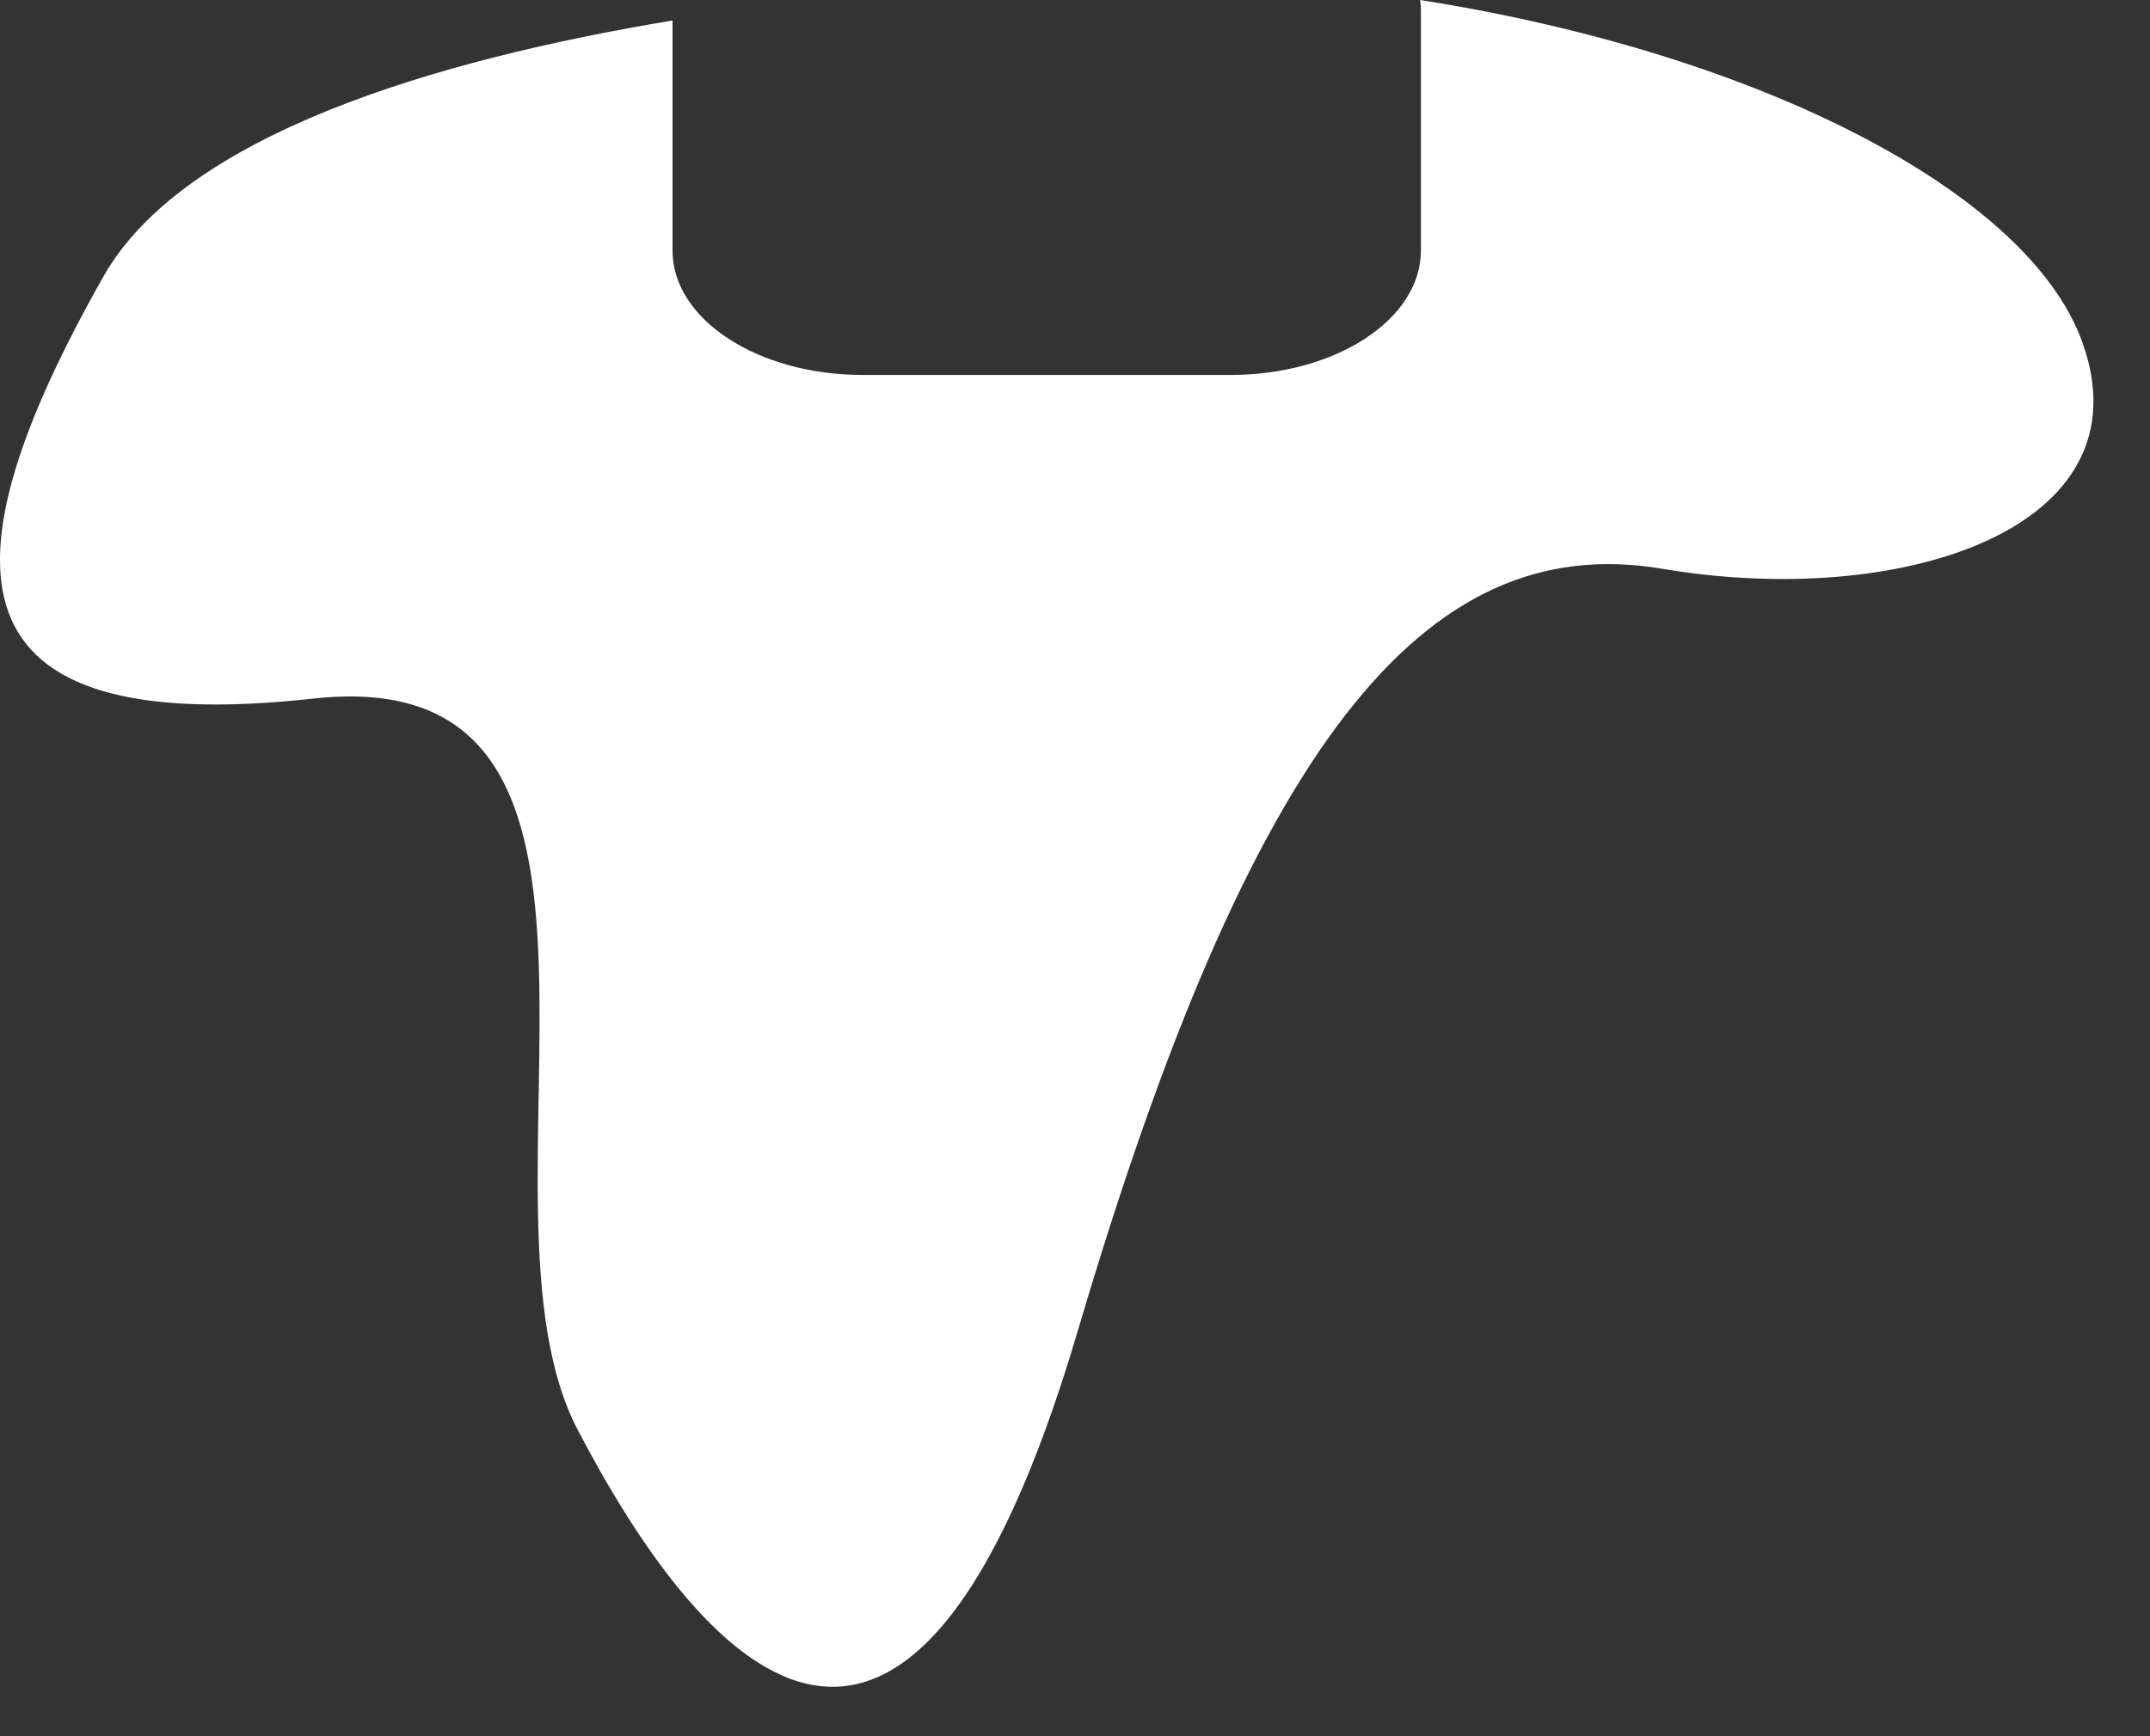
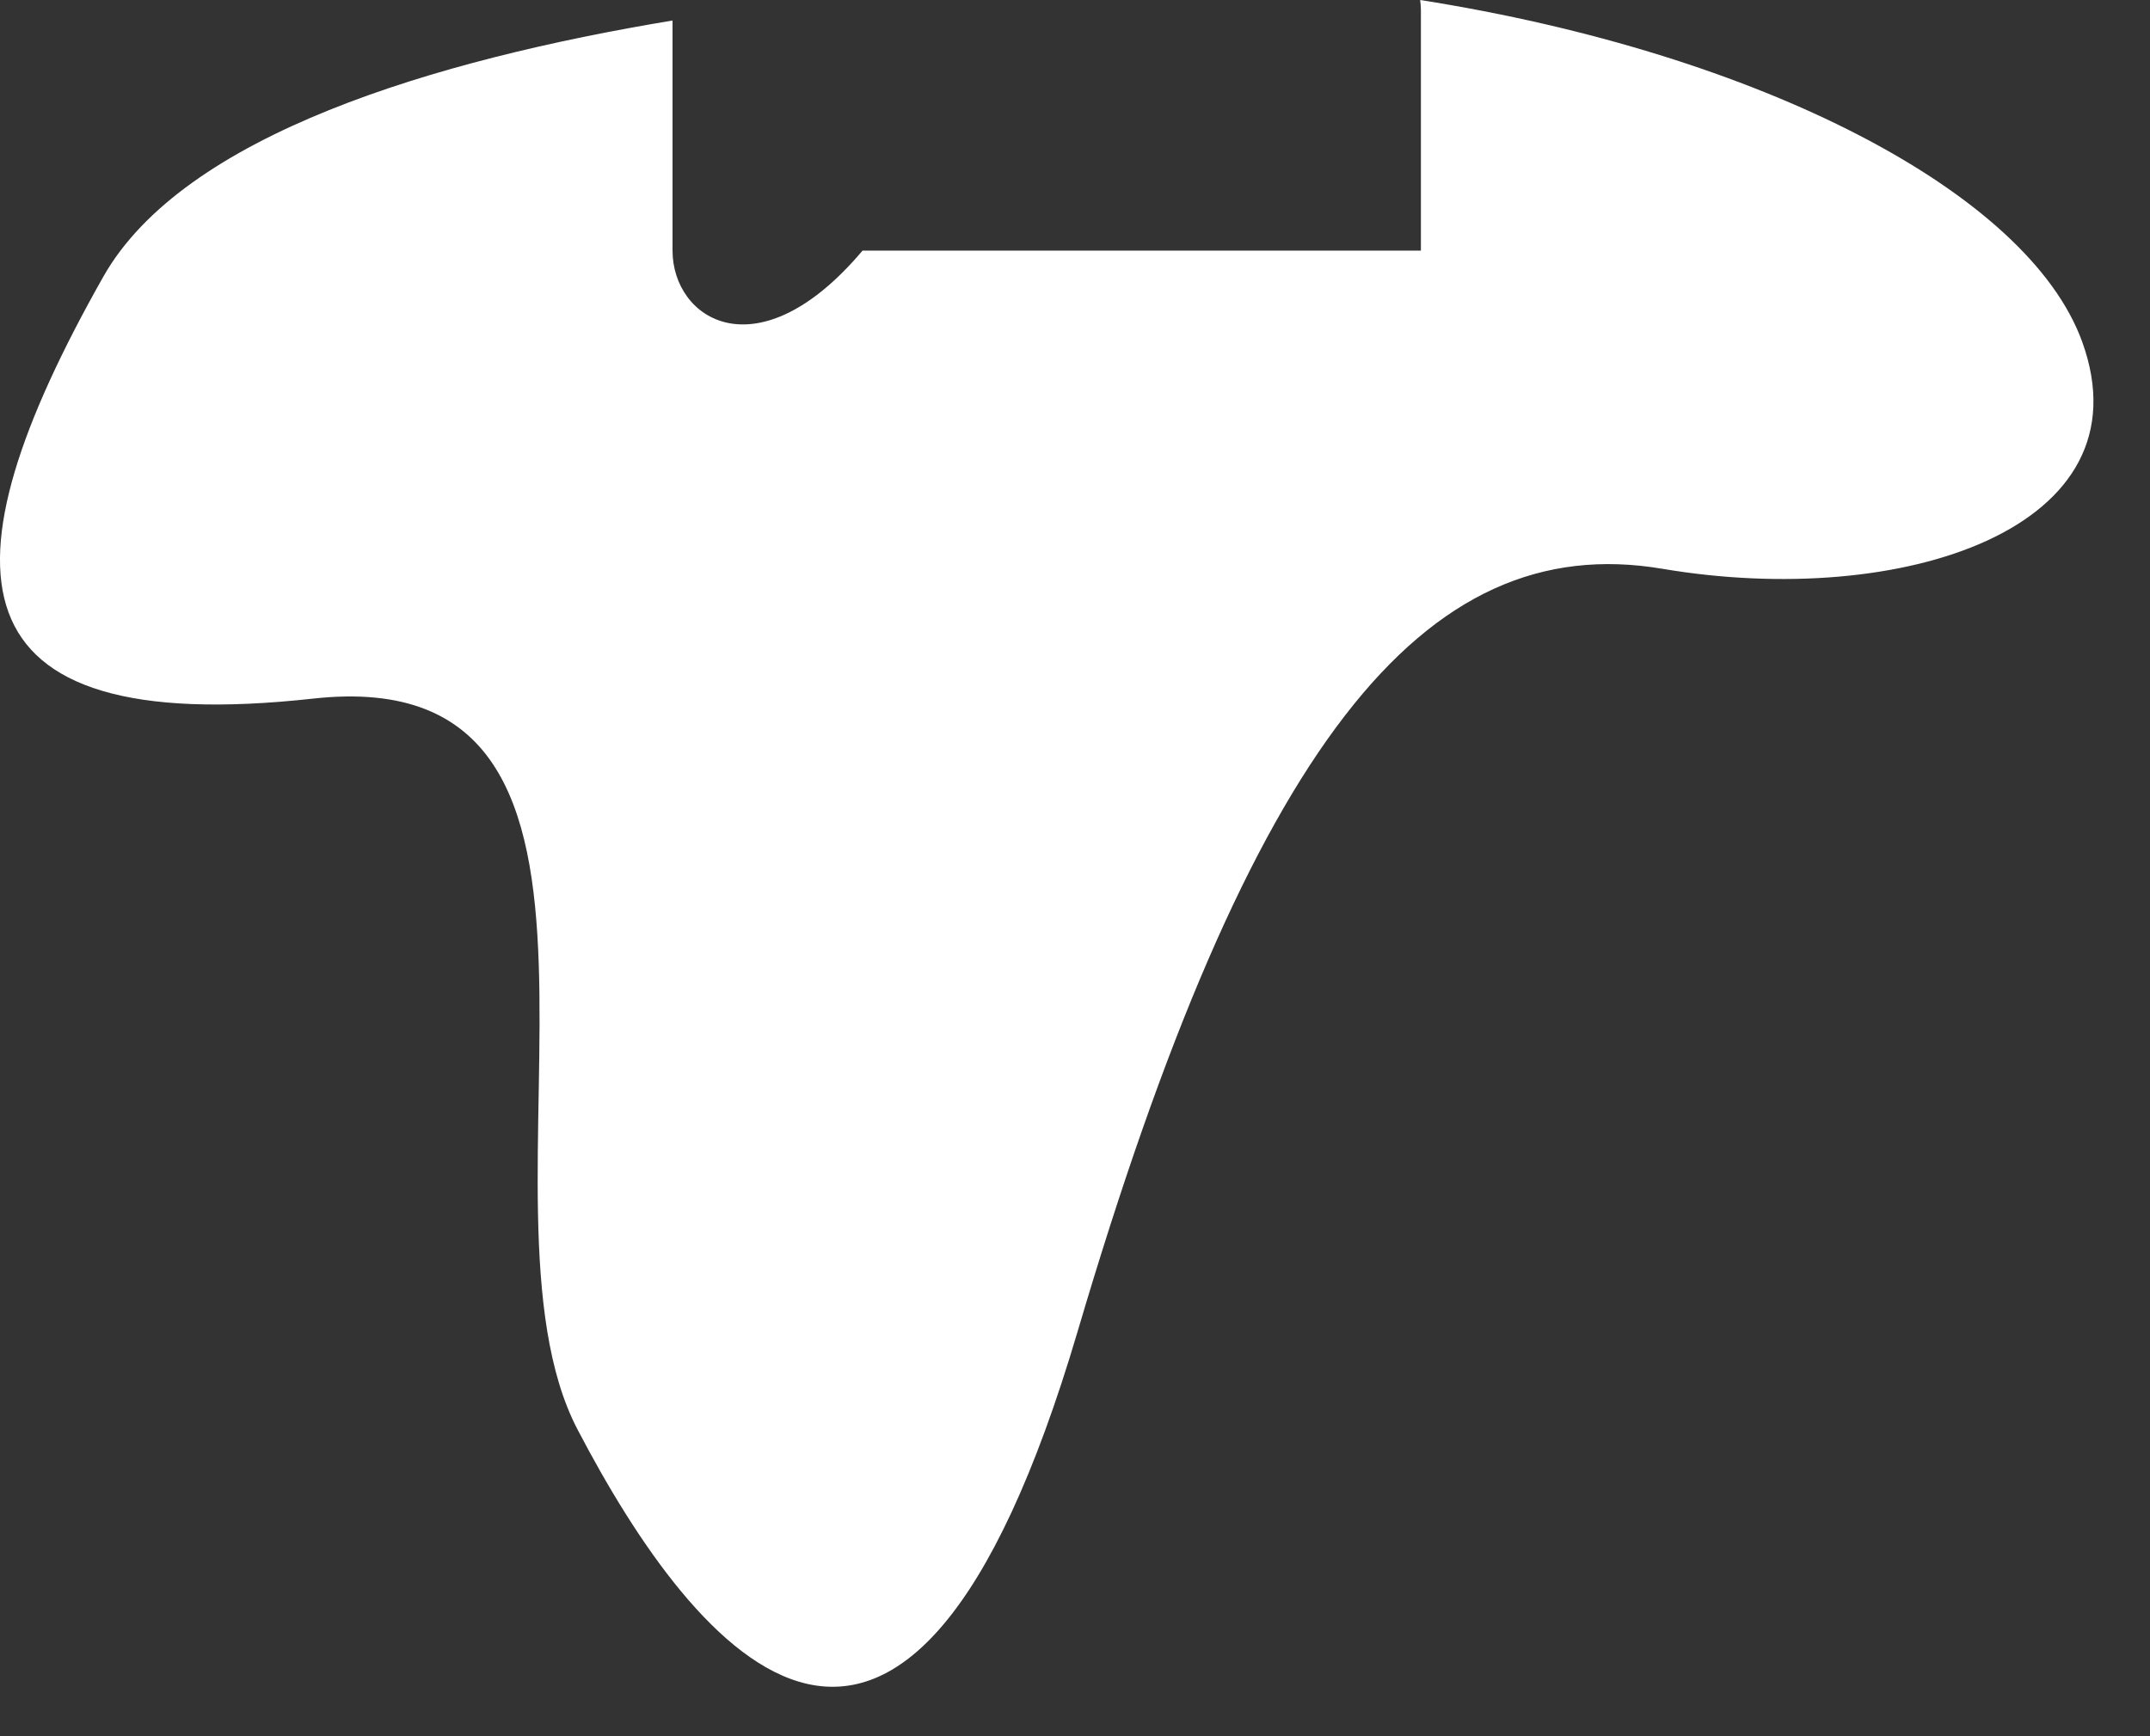
<svg xmlns="http://www.w3.org/2000/svg" width="26" height="21" viewBox="0 0 26 21" fill="none">
  <rect x="0" y="0" width="26" height="21" fill="#333333" stroke="none" />
-   <path d="M25.18 4.134C24.526 2.328 21.29 0.648 17.174 0C17.178 0.038 17.183 0.076 17.183 0.116V3.031C17.183 3.862 16.154 4.535 14.884 4.535H10.431C9.162 4.535 8.133 3.862 8.133 3.031V0.248C5.265 0.724 2.22 1.628 1.248 3.349C-0.747 6.88 -0.656 8.939 3.786 8.45C8.228 7.959 5.556 14.552 6.983 17.288C8.41 20.022 10.948 23.161 13.033 16.1C15.118 9.038 17.203 6.389 20.105 6.88C23.004 7.37 25.995 6.389 25.18 4.134Z" fill="white" />
+   <path d="M25.18 4.134C24.526 2.328 21.29 0.648 17.174 0C17.178 0.038 17.183 0.076 17.183 0.116V3.031H10.431C9.162 4.535 8.133 3.862 8.133 3.031V0.248C5.265 0.724 2.22 1.628 1.248 3.349C-0.747 6.88 -0.656 8.939 3.786 8.45C8.228 7.959 5.556 14.552 6.983 17.288C8.41 20.022 10.948 23.161 13.033 16.1C15.118 9.038 17.203 6.389 20.105 6.88C23.004 7.37 25.995 6.389 25.18 4.134Z" fill="white" />
</svg>